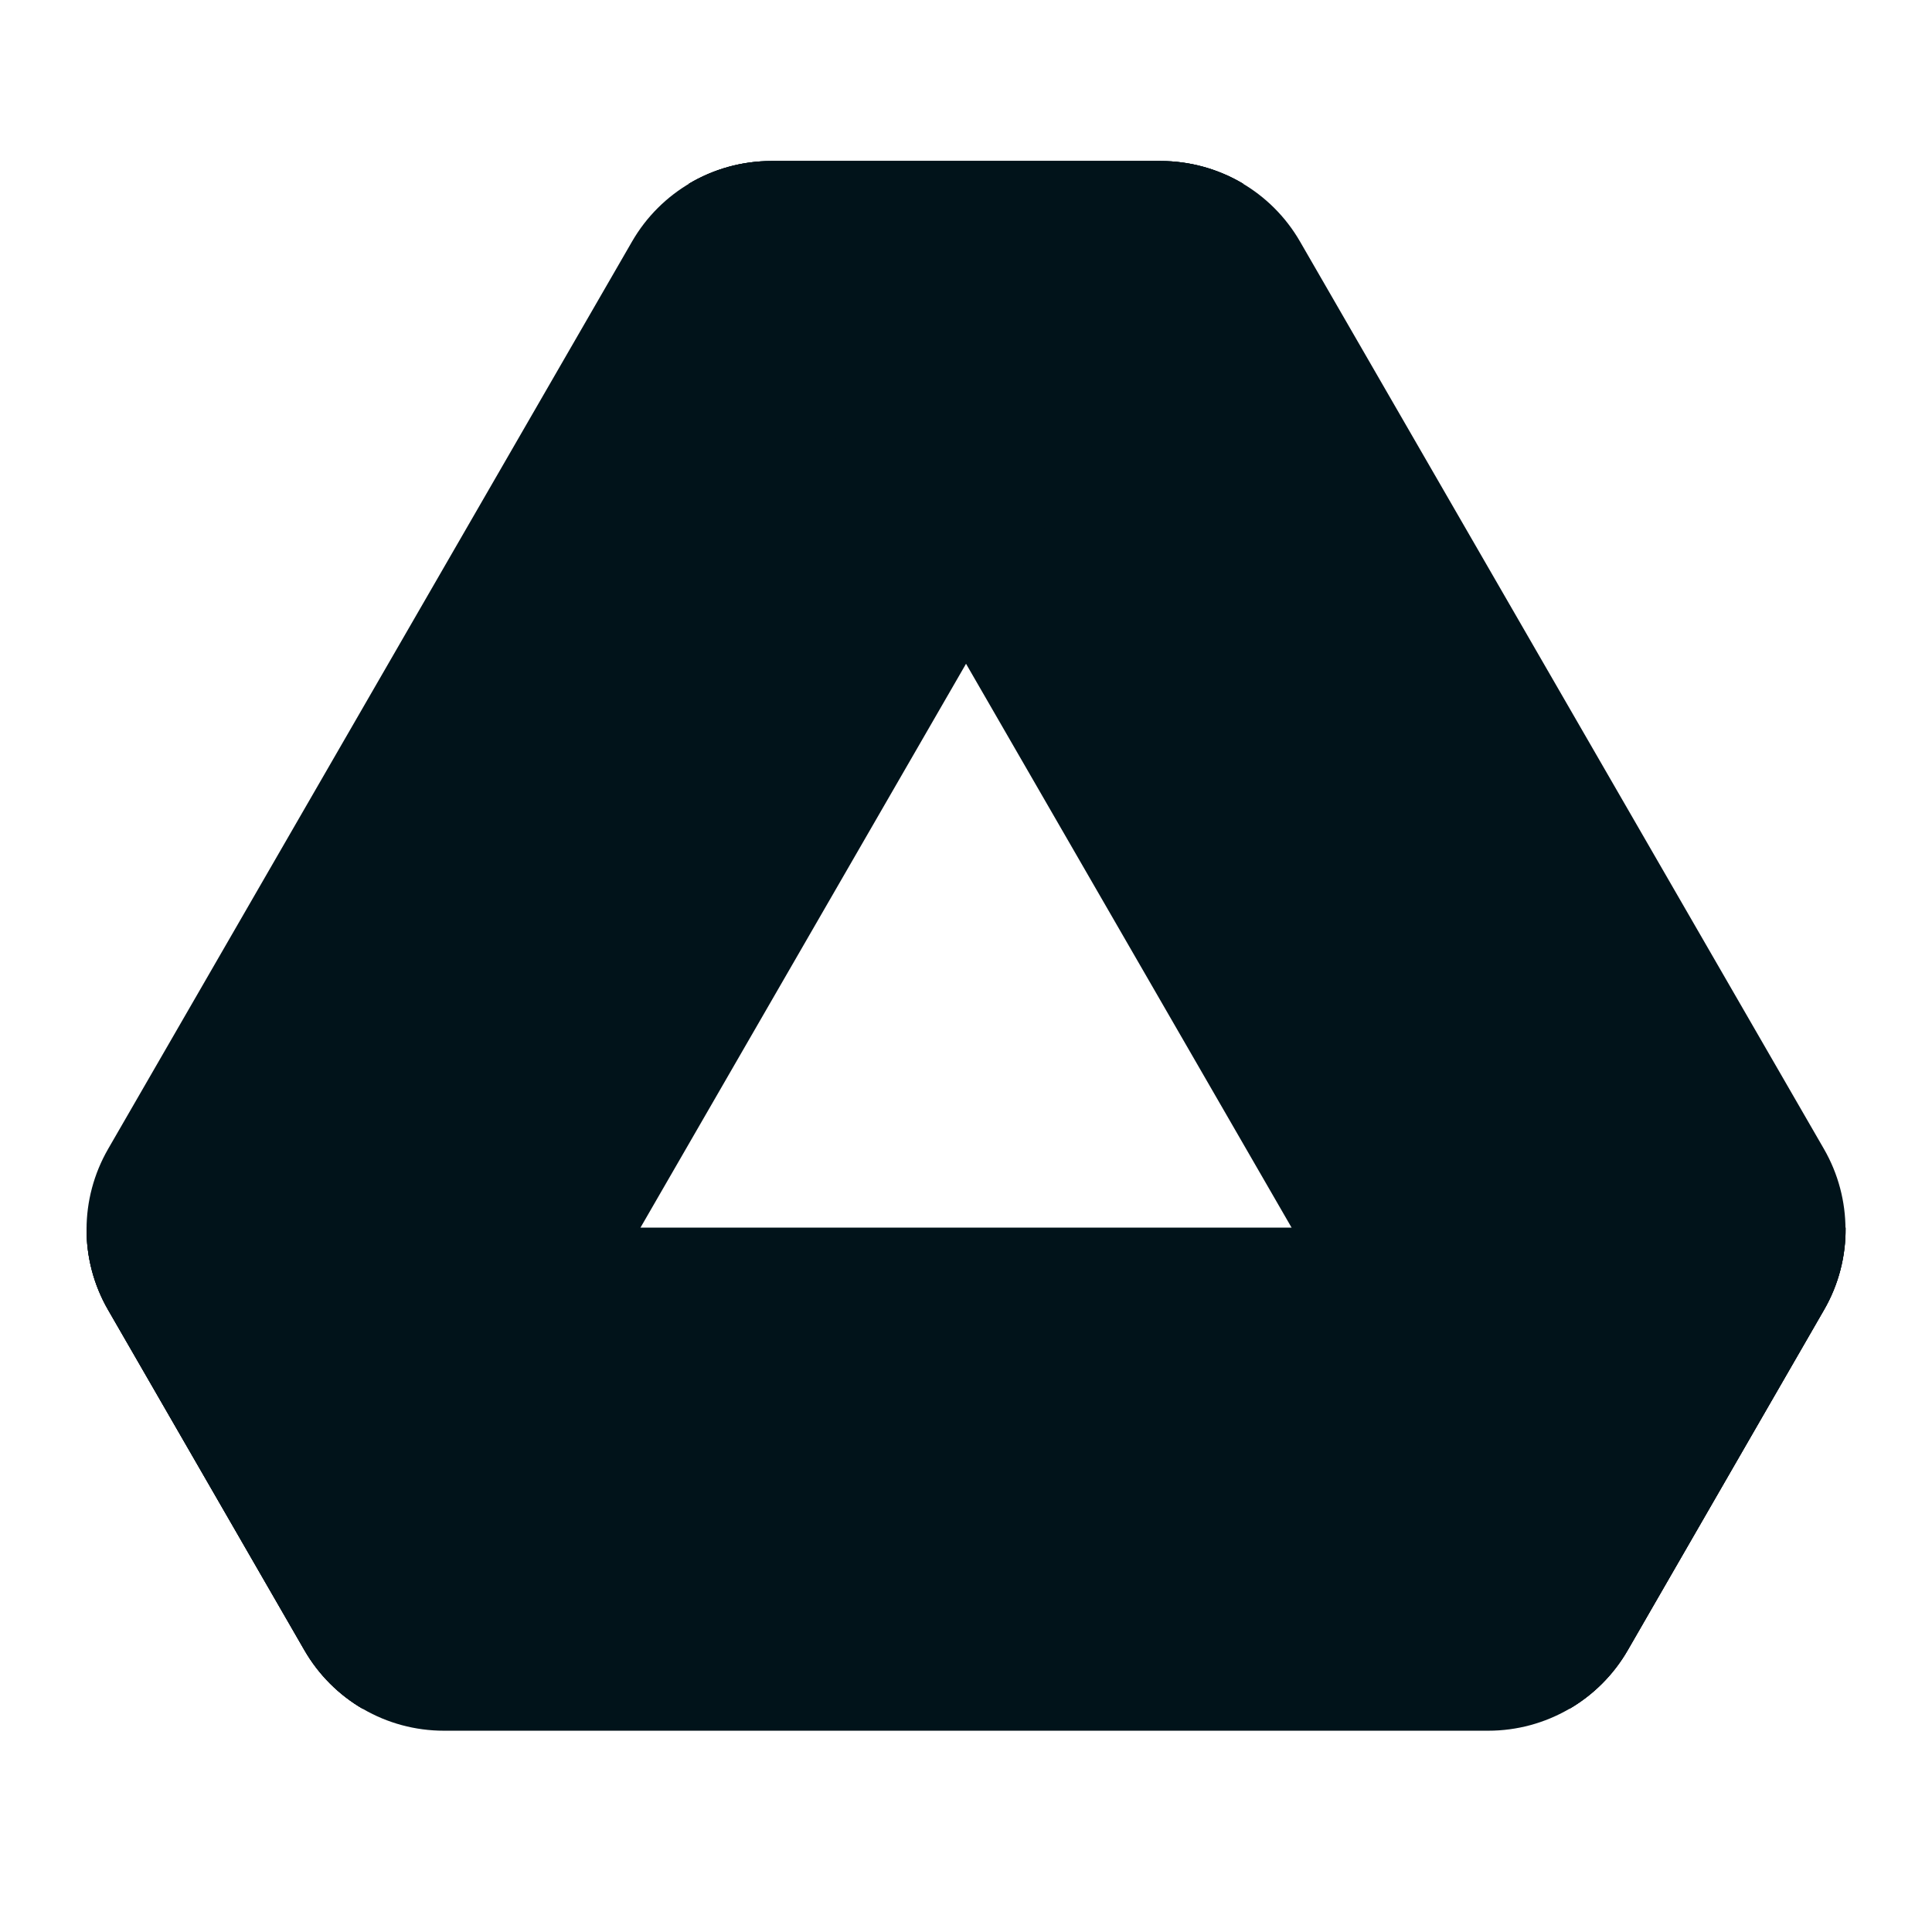
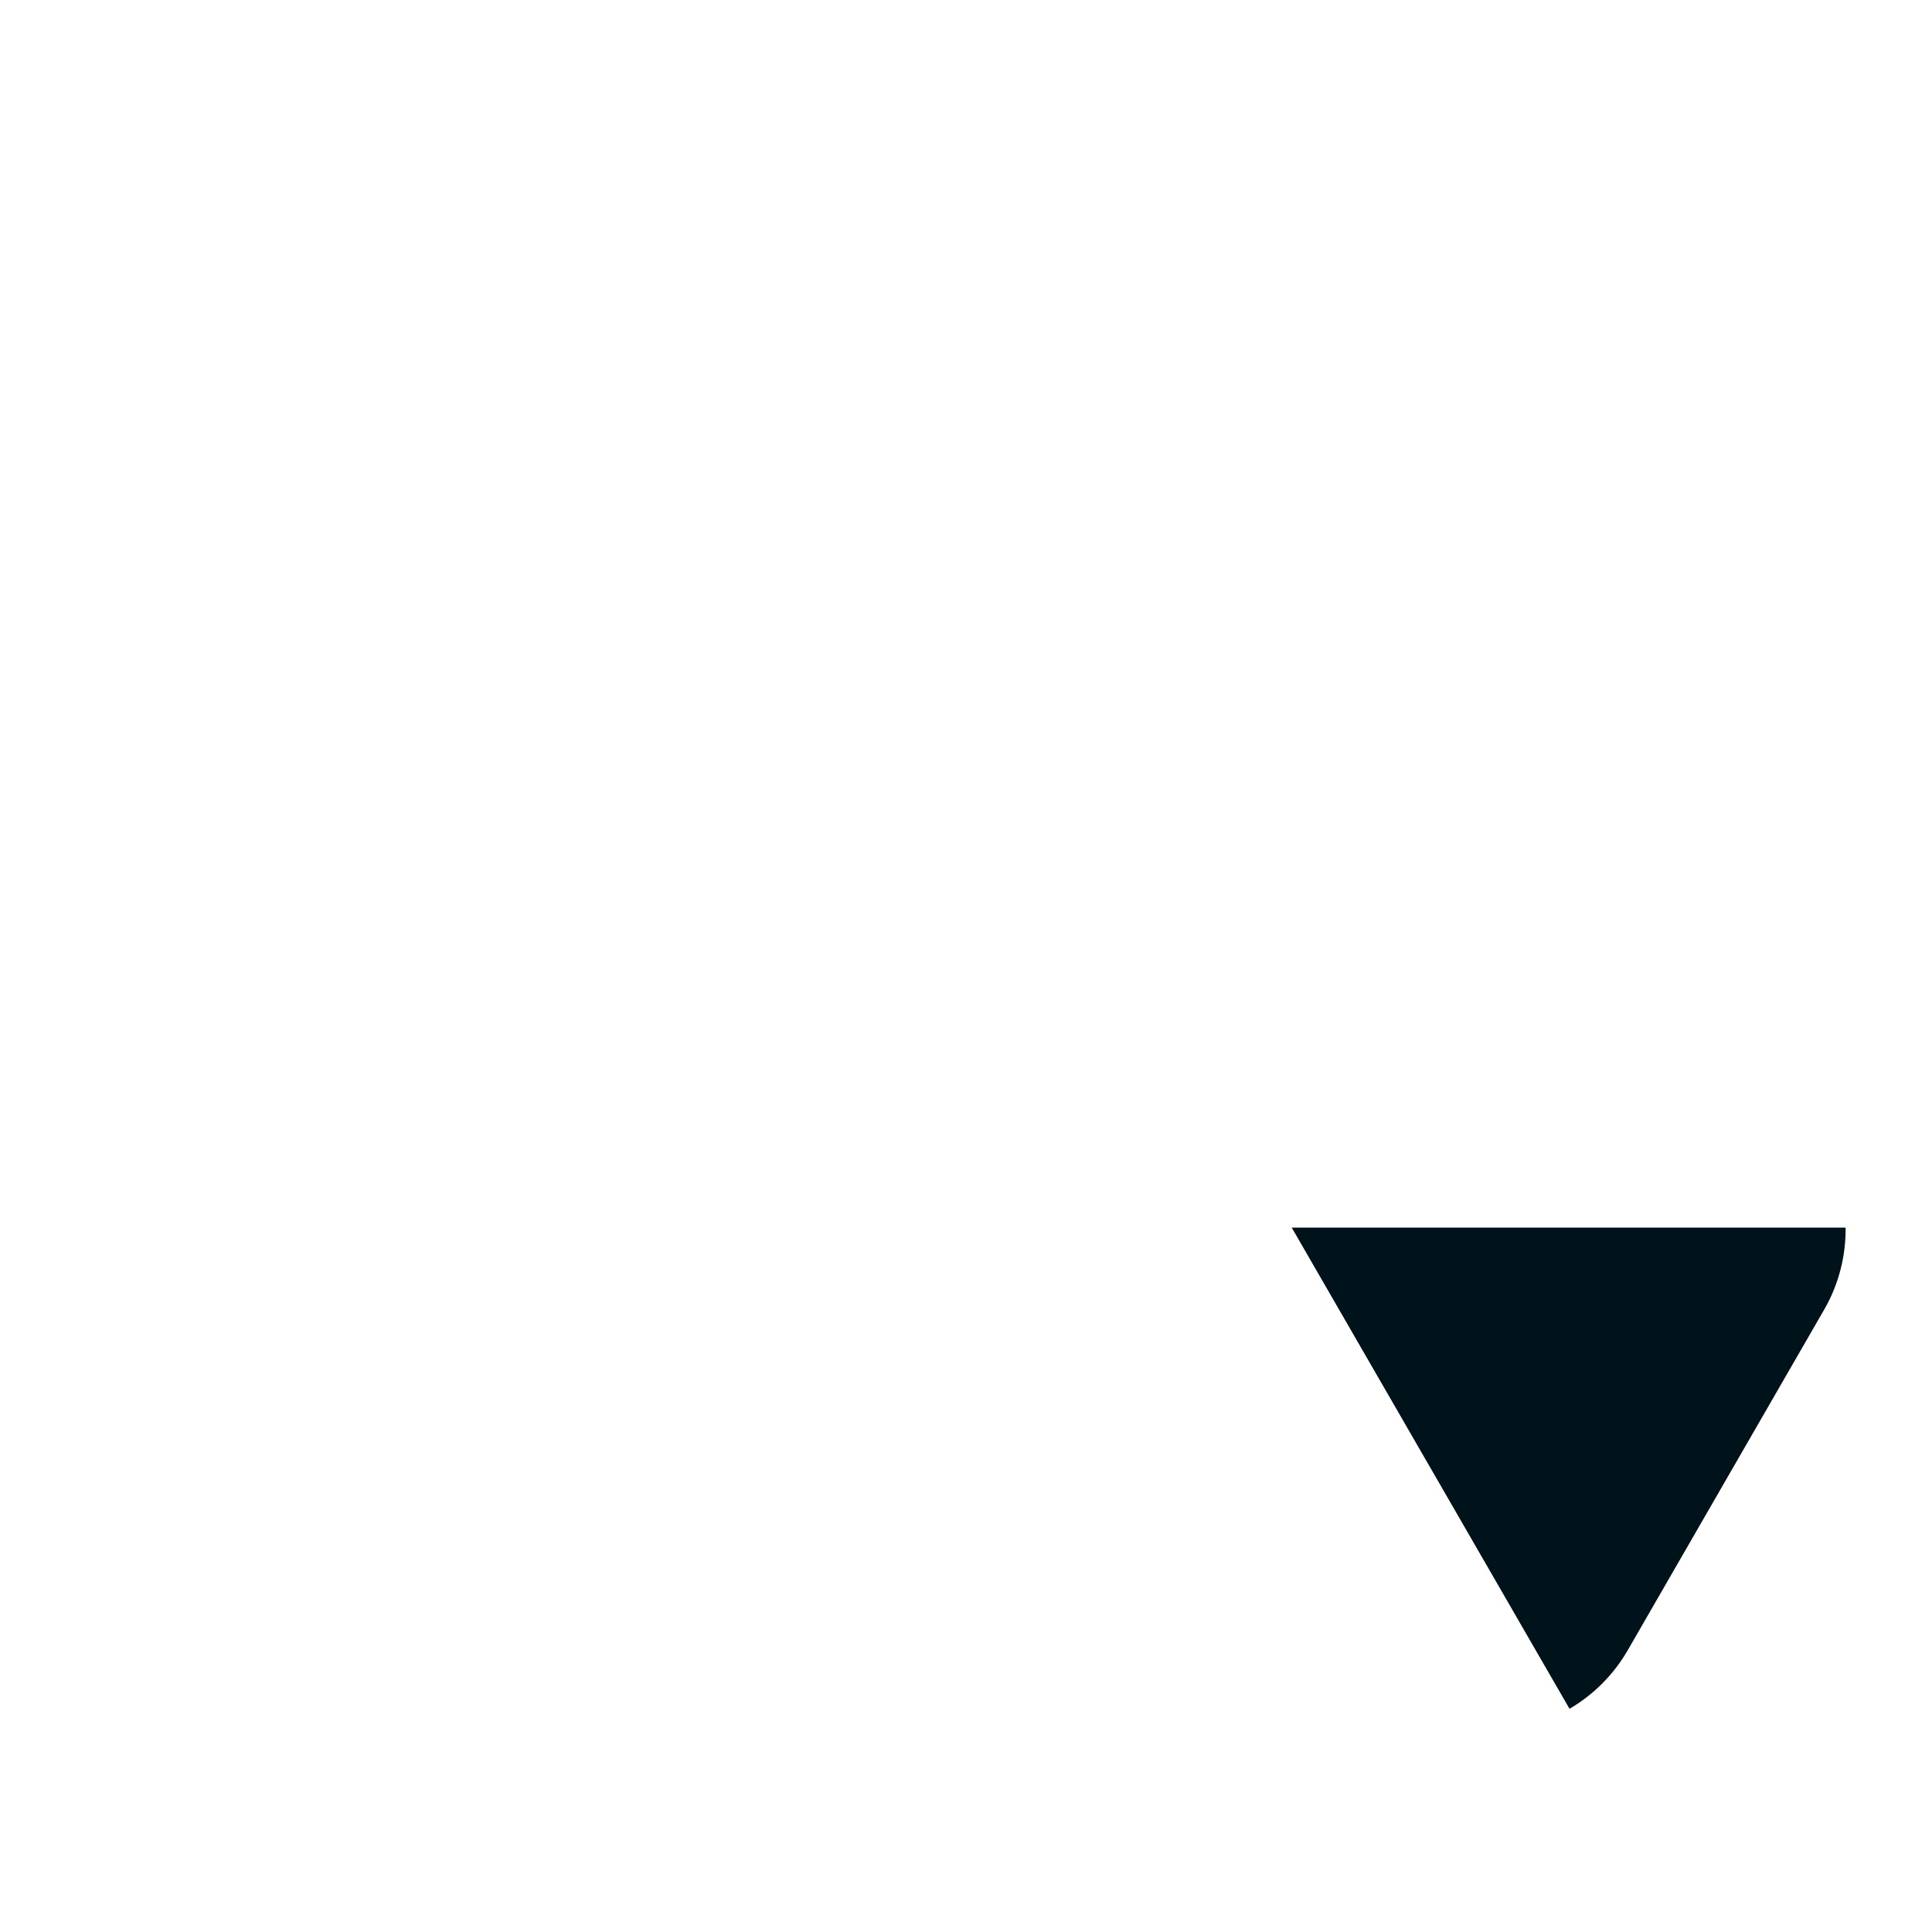
<svg xmlns="http://www.w3.org/2000/svg" width="32" height="32" viewBox="0 0 32 32" fill="none">
  <g id="google_drive_icon">
-     <path id="Blue" d="M1.434 20.333C1.428 20.803 1.547 21.274 1.79 21.695L5.042 27.332C5.518 28.158 6.398 28.666 7.351 28.666H24.651C25.604 28.666 26.485 28.158 26.961 27.332L30.212 21.695C30.456 21.274 30.574 20.803 30.569 20.333H1.434Z" fill="#01131A" />
-     <path id="Yellow" d="M25.994 28.303L11.41 3.043C11.816 2.801 12.287 2.667 12.776 2.667H19.223C20.176 2.667 21.056 3.175 21.532 4L30.21 19.03C30.686 19.855 30.686 20.871 30.211 21.696L26.959 27.333C26.723 27.742 26.388 28.073 25.994 28.303Z" fill="#01131A" />
-     <path id="Green" d="M20.591 3.043C20.185 2.801 19.714 2.667 19.225 2.667H12.778C11.825 2.667 10.945 3.175 10.469 4L1.791 19.03C1.315 19.855 1.314 20.871 1.79 21.696L5.042 27.333C5.278 27.742 5.613 28.073 6.007 28.303L20.591 3.043Z" fill="#01131A" />
    <path id="Red" d="M30.569 20.333C30.574 20.803 30.456 21.274 30.212 21.695L26.961 27.332C26.725 27.741 26.39 28.073 25.996 28.303L21.395 20.333H30.569Z" fill="#01131A" />
-     <path id="Dark Green" d="M20.589 3.043C20.183 2.801 19.712 2.667 19.223 2.667H12.776C12.287 2.667 11.816 2.801 11.41 3.043L16 10.992L20.589 3.043Z" fill="#01131A" />
-     <path id="Dark Blue" d="M1.434 20.333C1.428 20.803 1.547 21.274 1.79 21.695L5.042 27.332C5.278 27.741 5.613 28.073 6.007 28.303L10.608 20.333H1.434Z" fill="#01131A" />
  </g>
</svg>